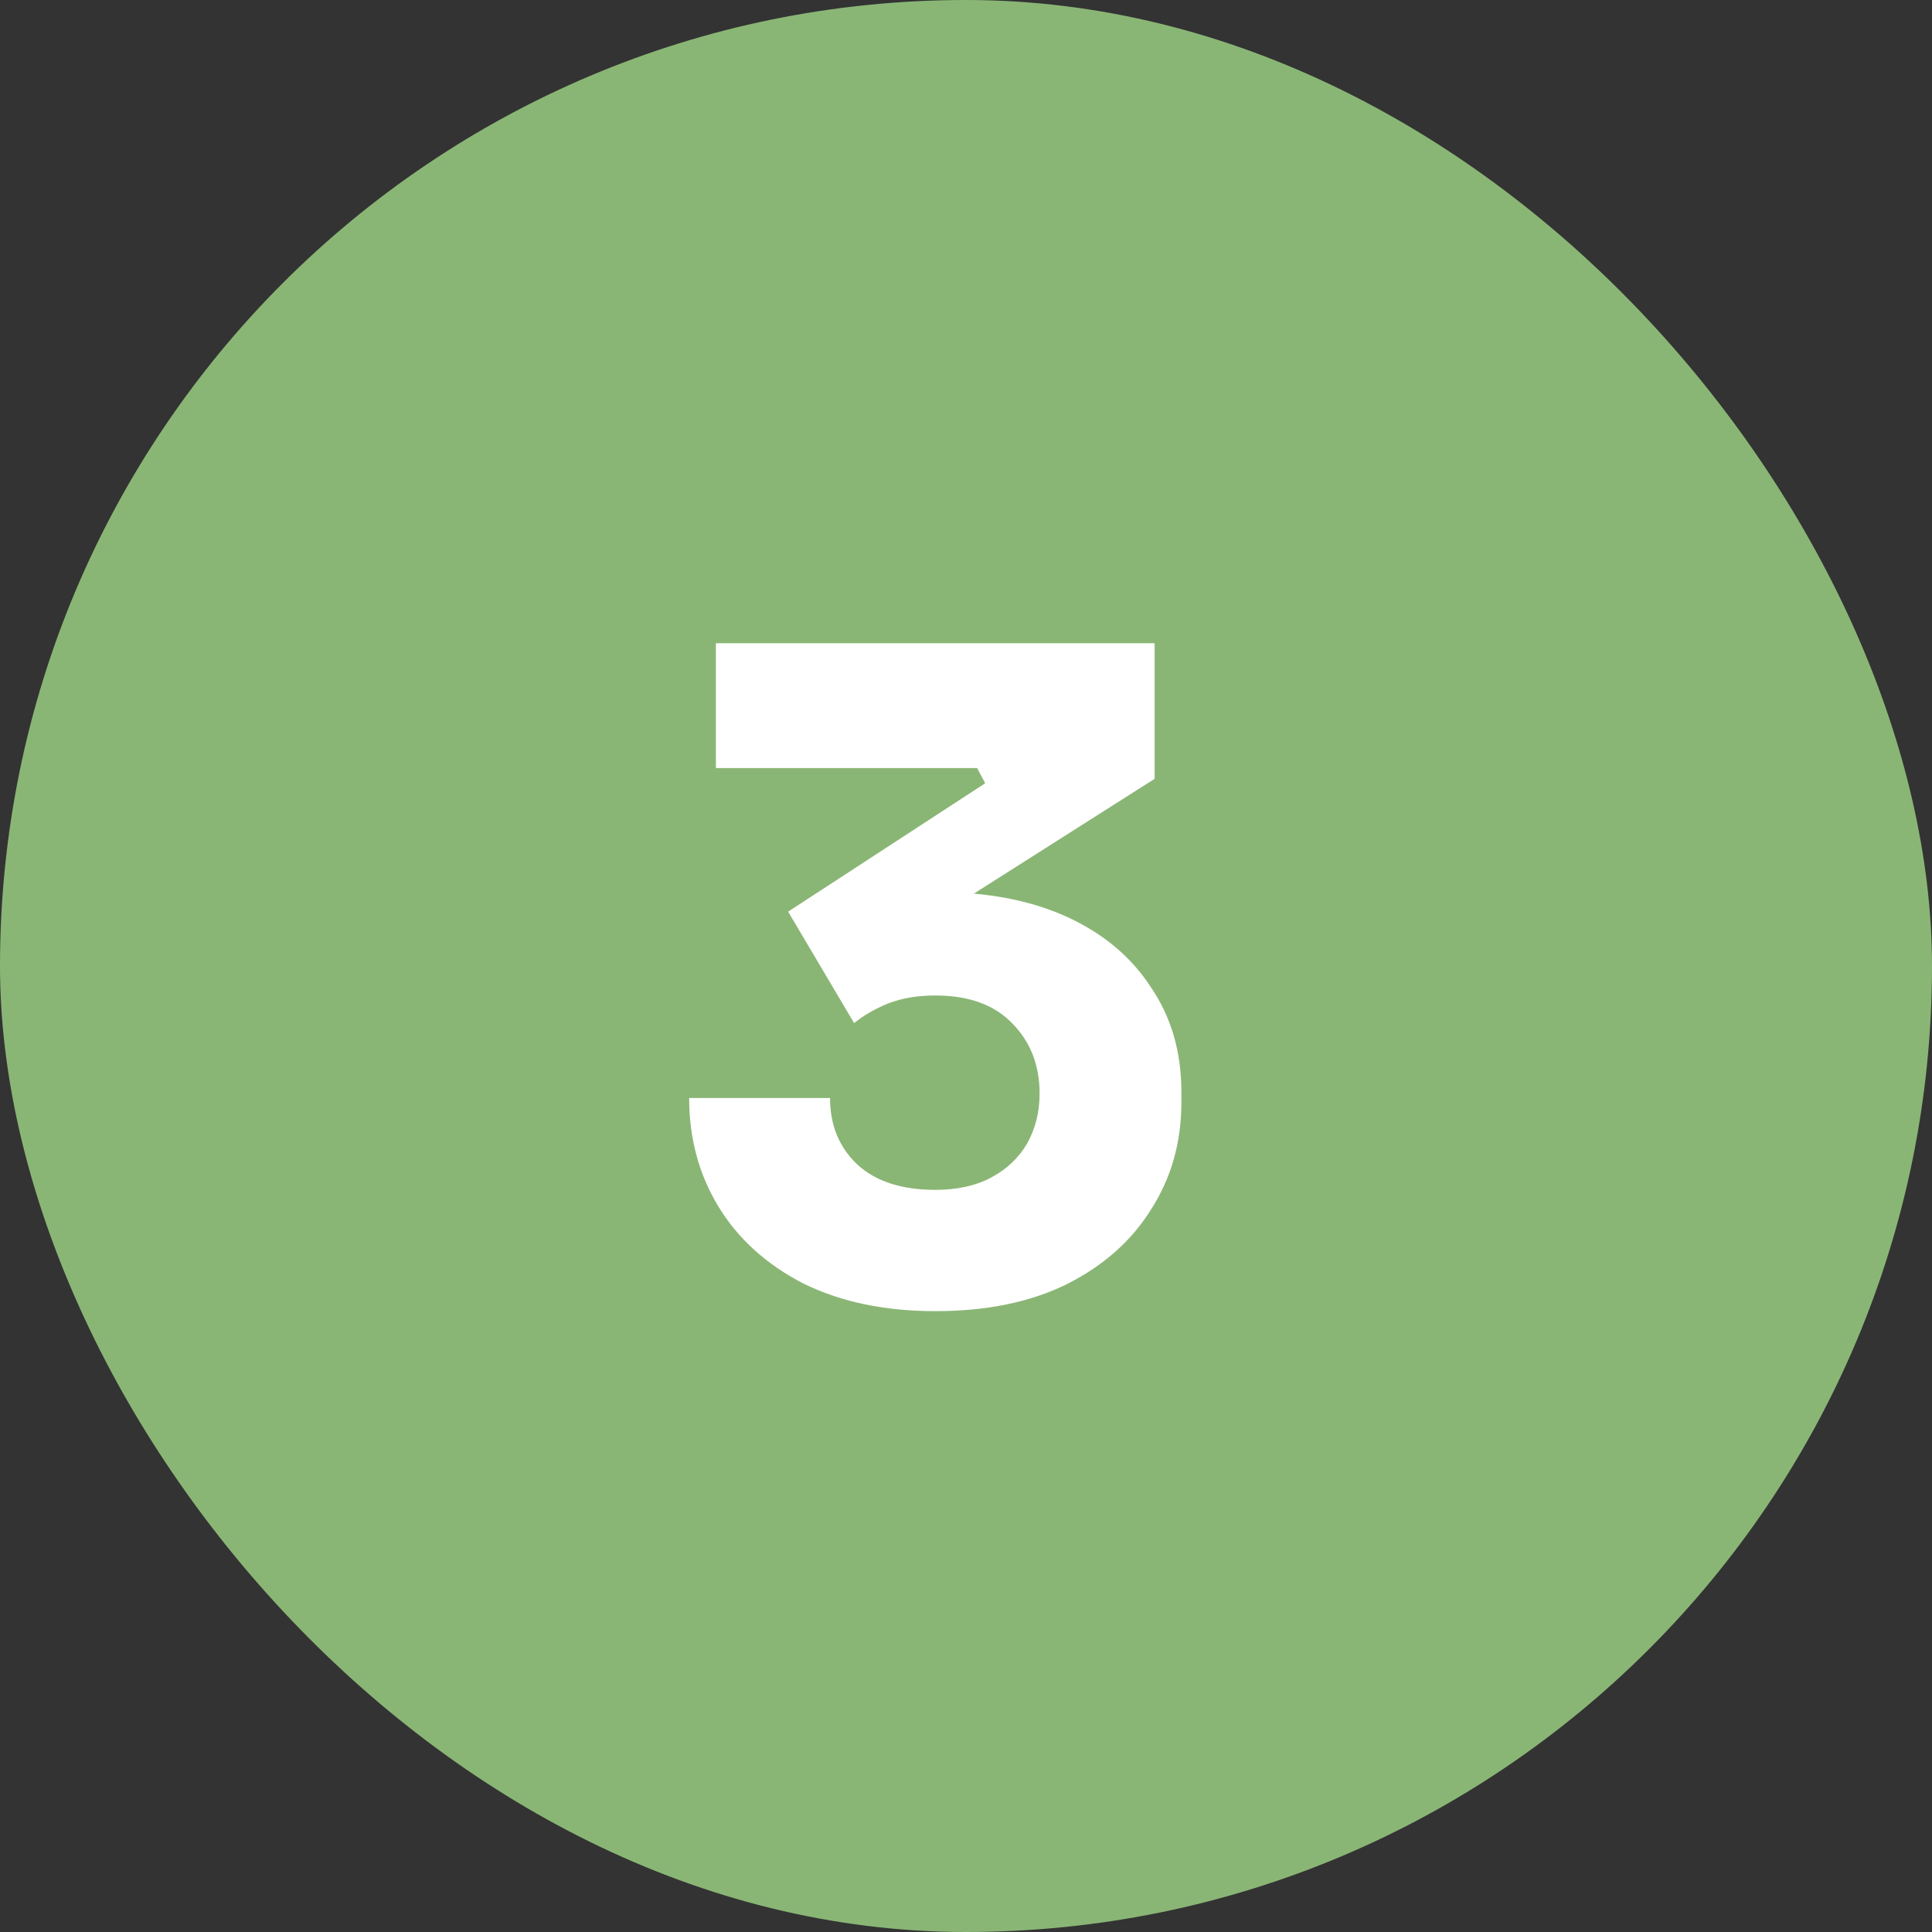
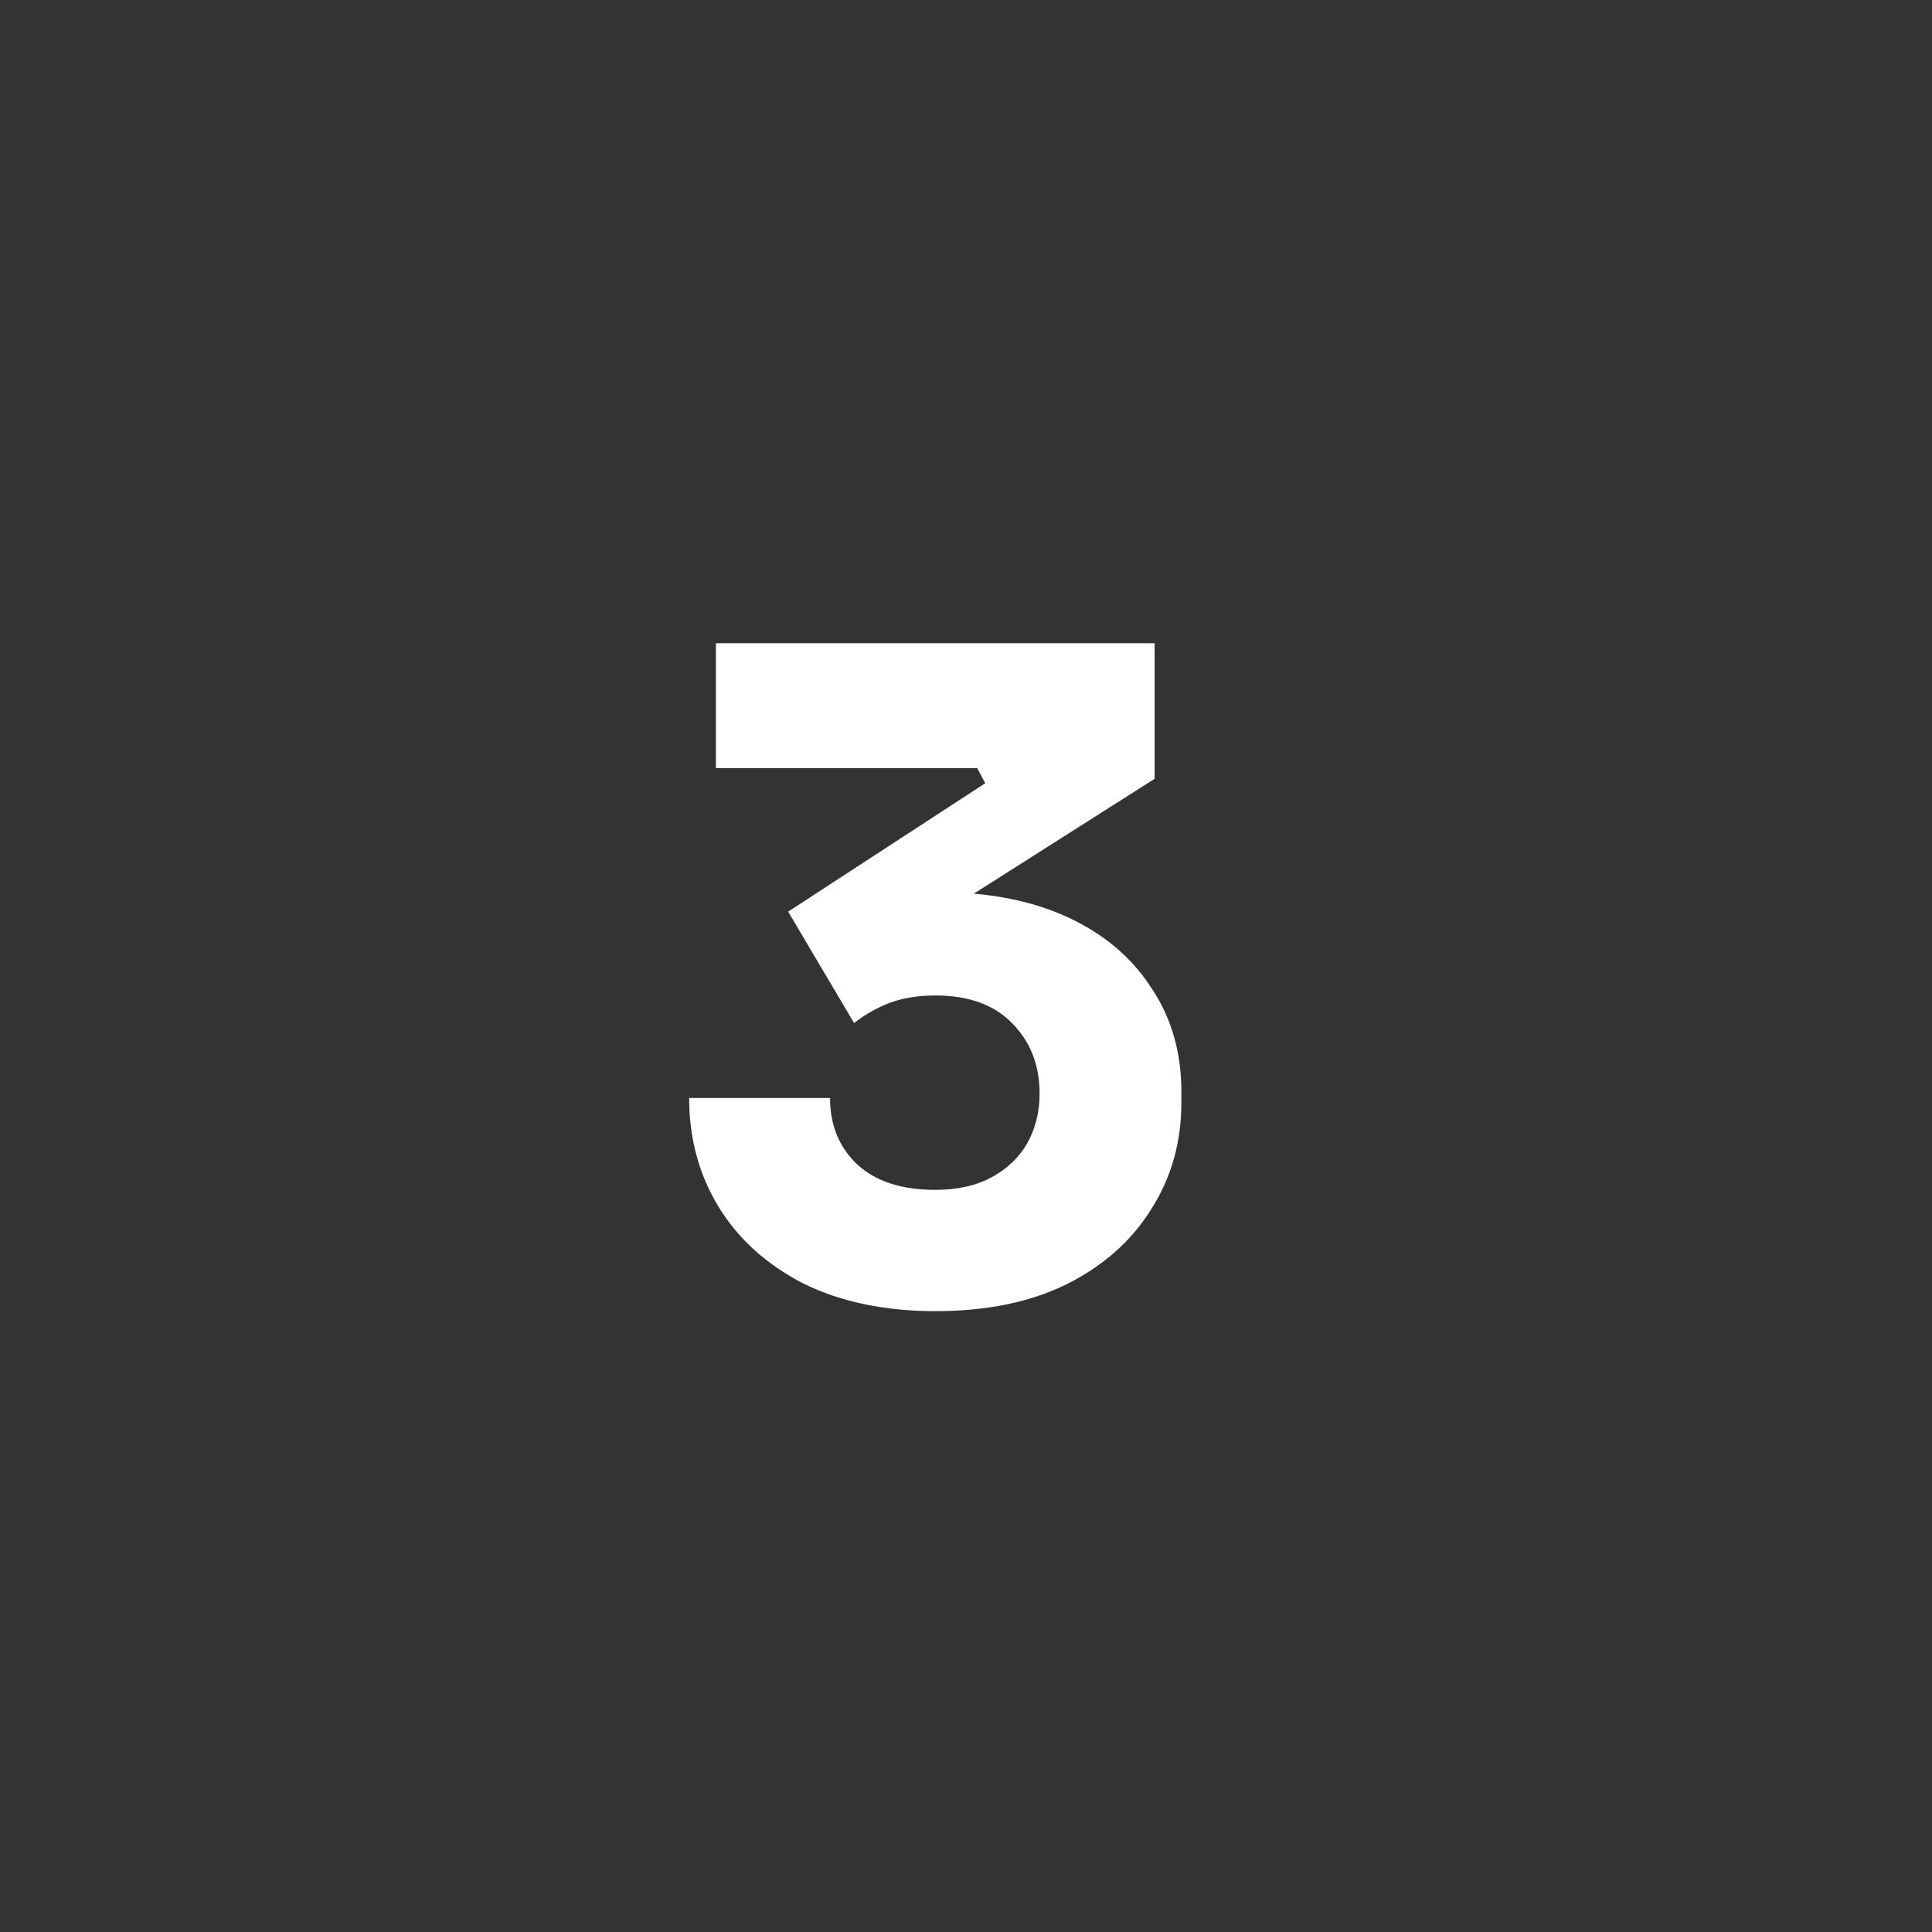
<svg xmlns="http://www.w3.org/2000/svg" width="54" height="54" viewBox="0 0 54 54" fill="none">
  <rect x="0" y="0" width="54" height="54" fill="#333333" stroke="none" />
-   <rect width="54" height="54" rx="27" fill="#8AB675" />
  <path d="M26.141 36.647C24.729 36.647 23.499 36.389 22.453 35.874C21.422 35.342 20.633 34.628 20.085 33.731C19.537 32.833 19.262 31.82 19.262 30.69H23.2C23.2 31.454 23.458 32.077 23.973 32.559C24.488 33.025 25.211 33.257 26.141 33.257C26.756 33.257 27.279 33.141 27.711 32.908C28.143 32.676 28.476 32.36 28.708 31.961C28.941 31.546 29.057 31.081 29.057 30.565C29.057 29.768 28.799 29.112 28.285 28.596C27.786 28.081 27.072 27.824 26.141 27.824C25.643 27.824 25.202 27.899 24.82 28.048C24.455 28.198 24.139 28.381 23.873 28.596L22.029 25.481L27.537 21.892L27.312 21.468H20.01V17.979H32.272V21.768L25.917 25.805L23.923 25.257C24.255 25.157 24.604 25.082 24.97 25.032C25.352 24.966 25.759 24.933 26.191 24.933C27.603 24.933 28.816 25.165 29.83 25.631C30.843 26.096 31.624 26.752 32.172 27.6C32.737 28.43 33.02 29.402 33.02 30.516V30.815C33.02 31.928 32.737 32.925 32.172 33.805C31.624 34.686 30.835 35.384 29.805 35.899C28.791 36.397 27.57 36.647 26.141 36.647Z" fill="white" />
</svg>